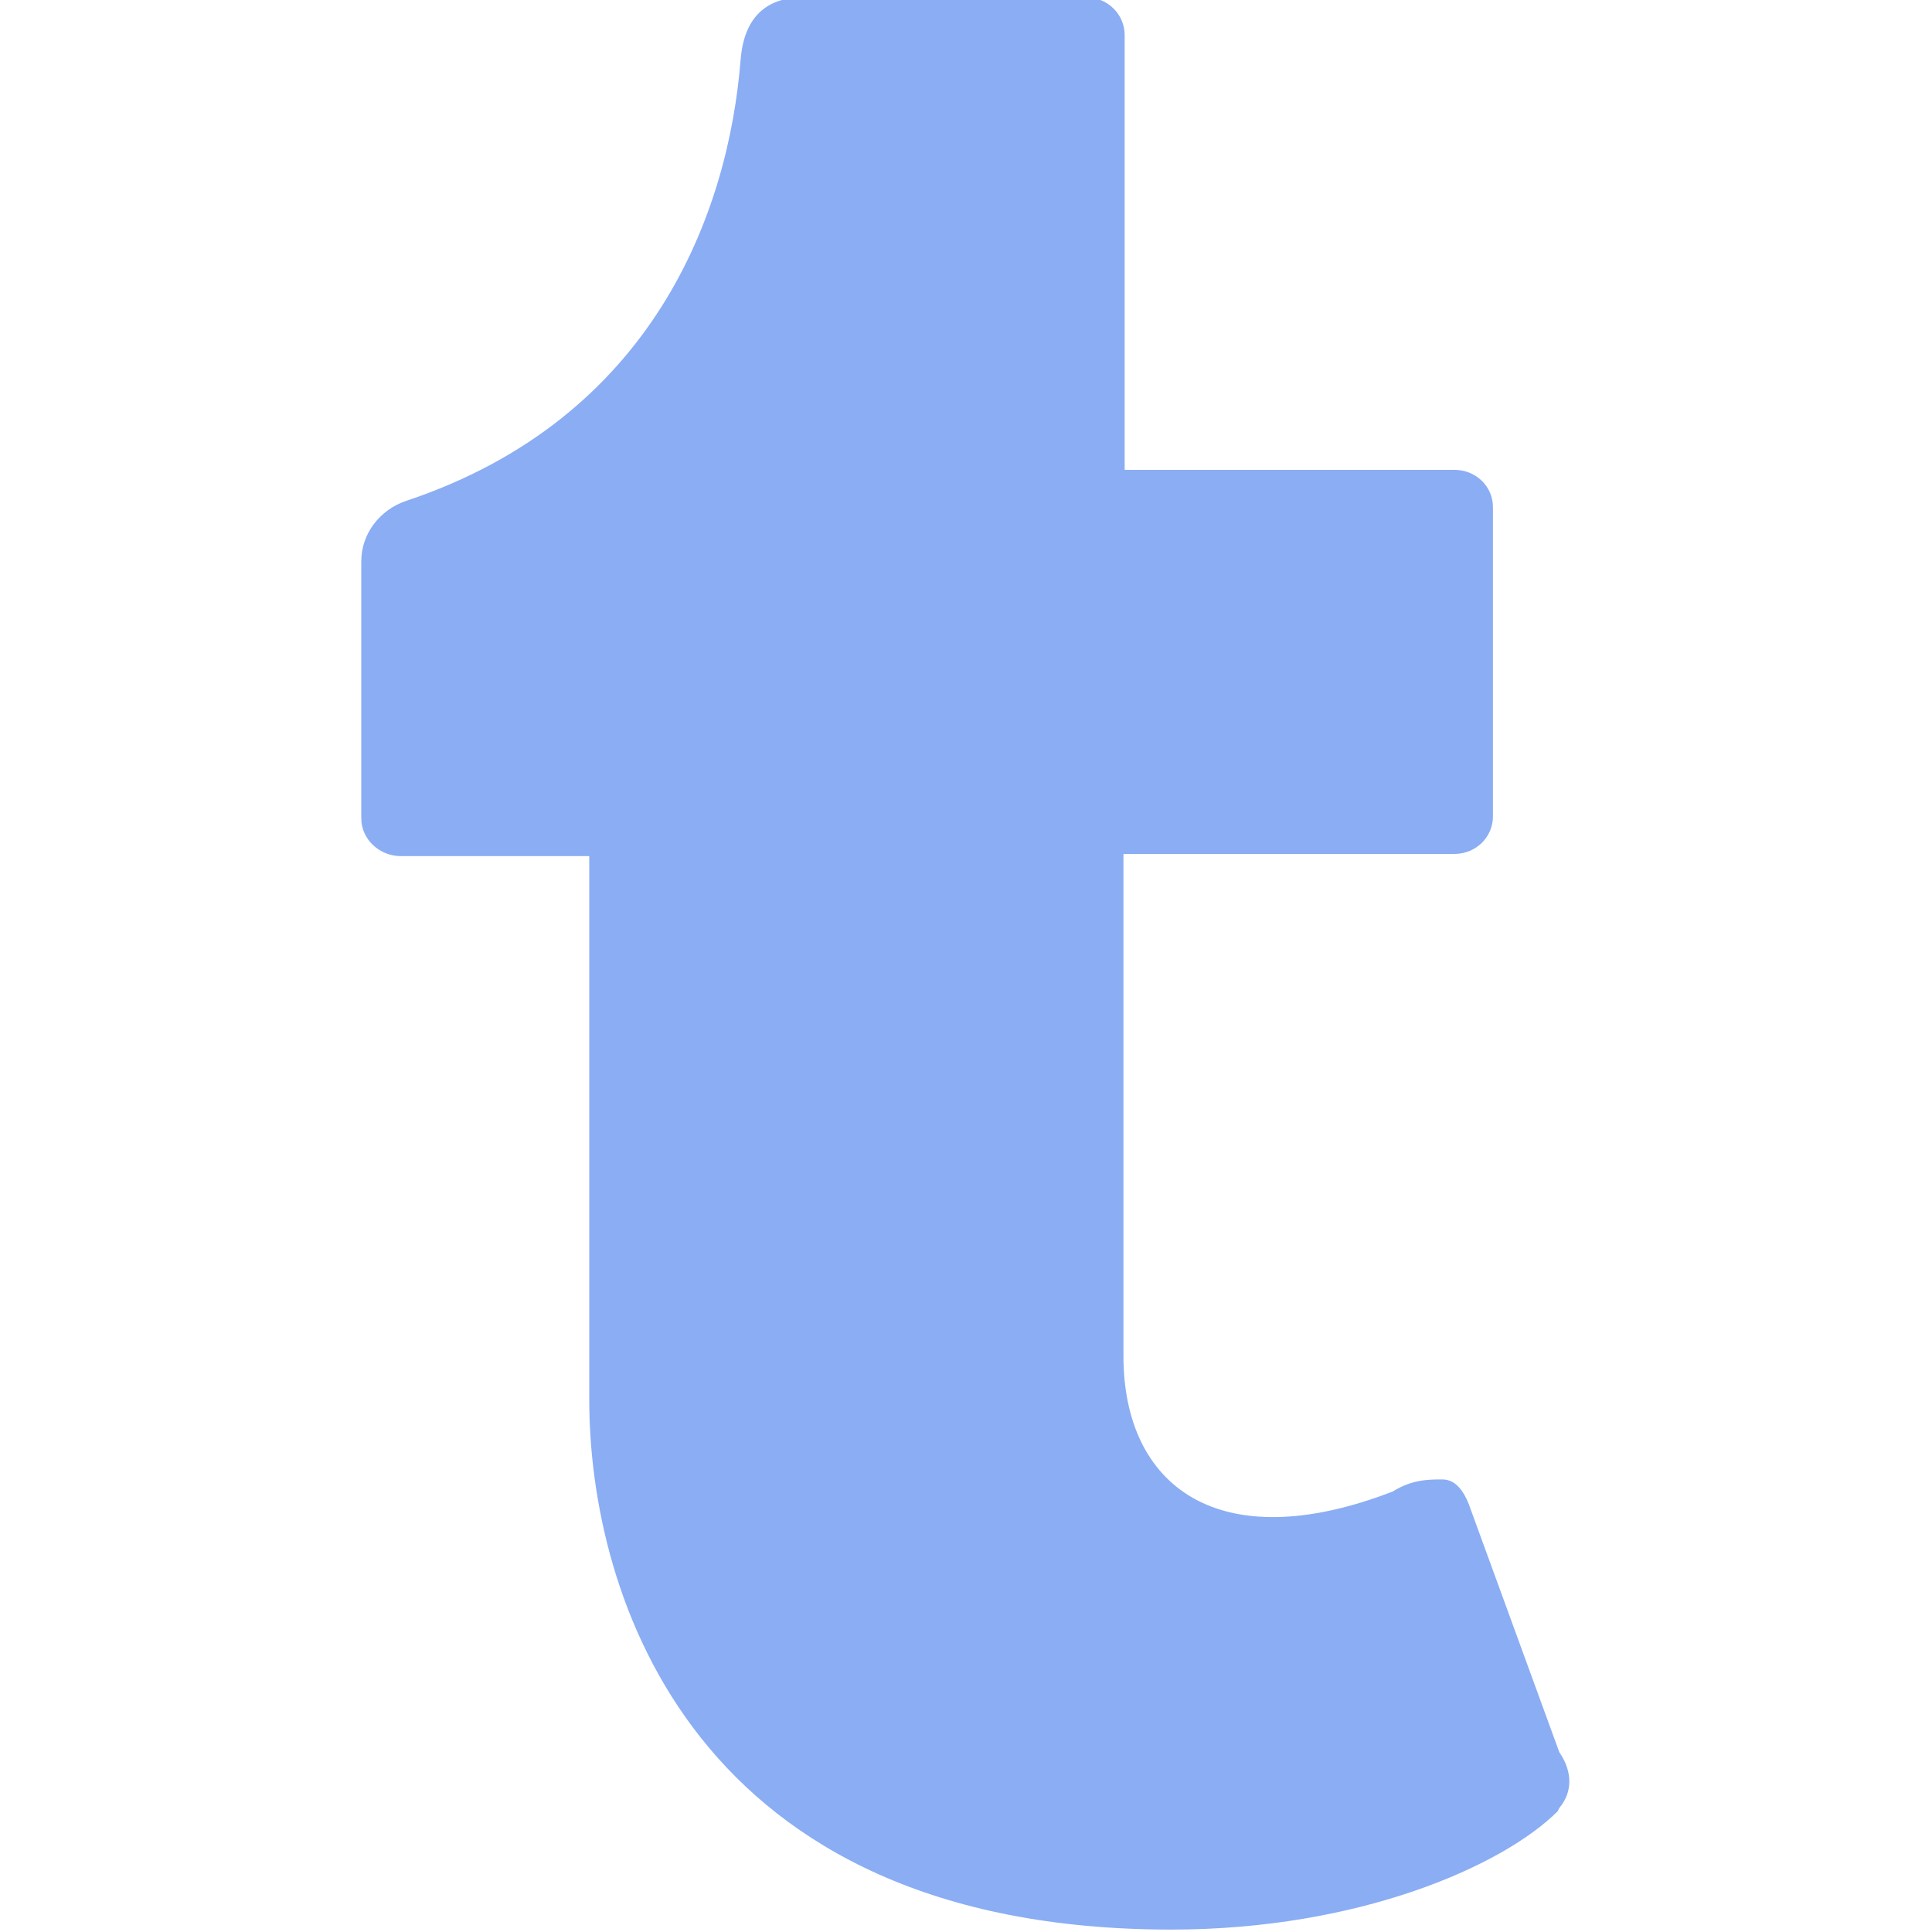
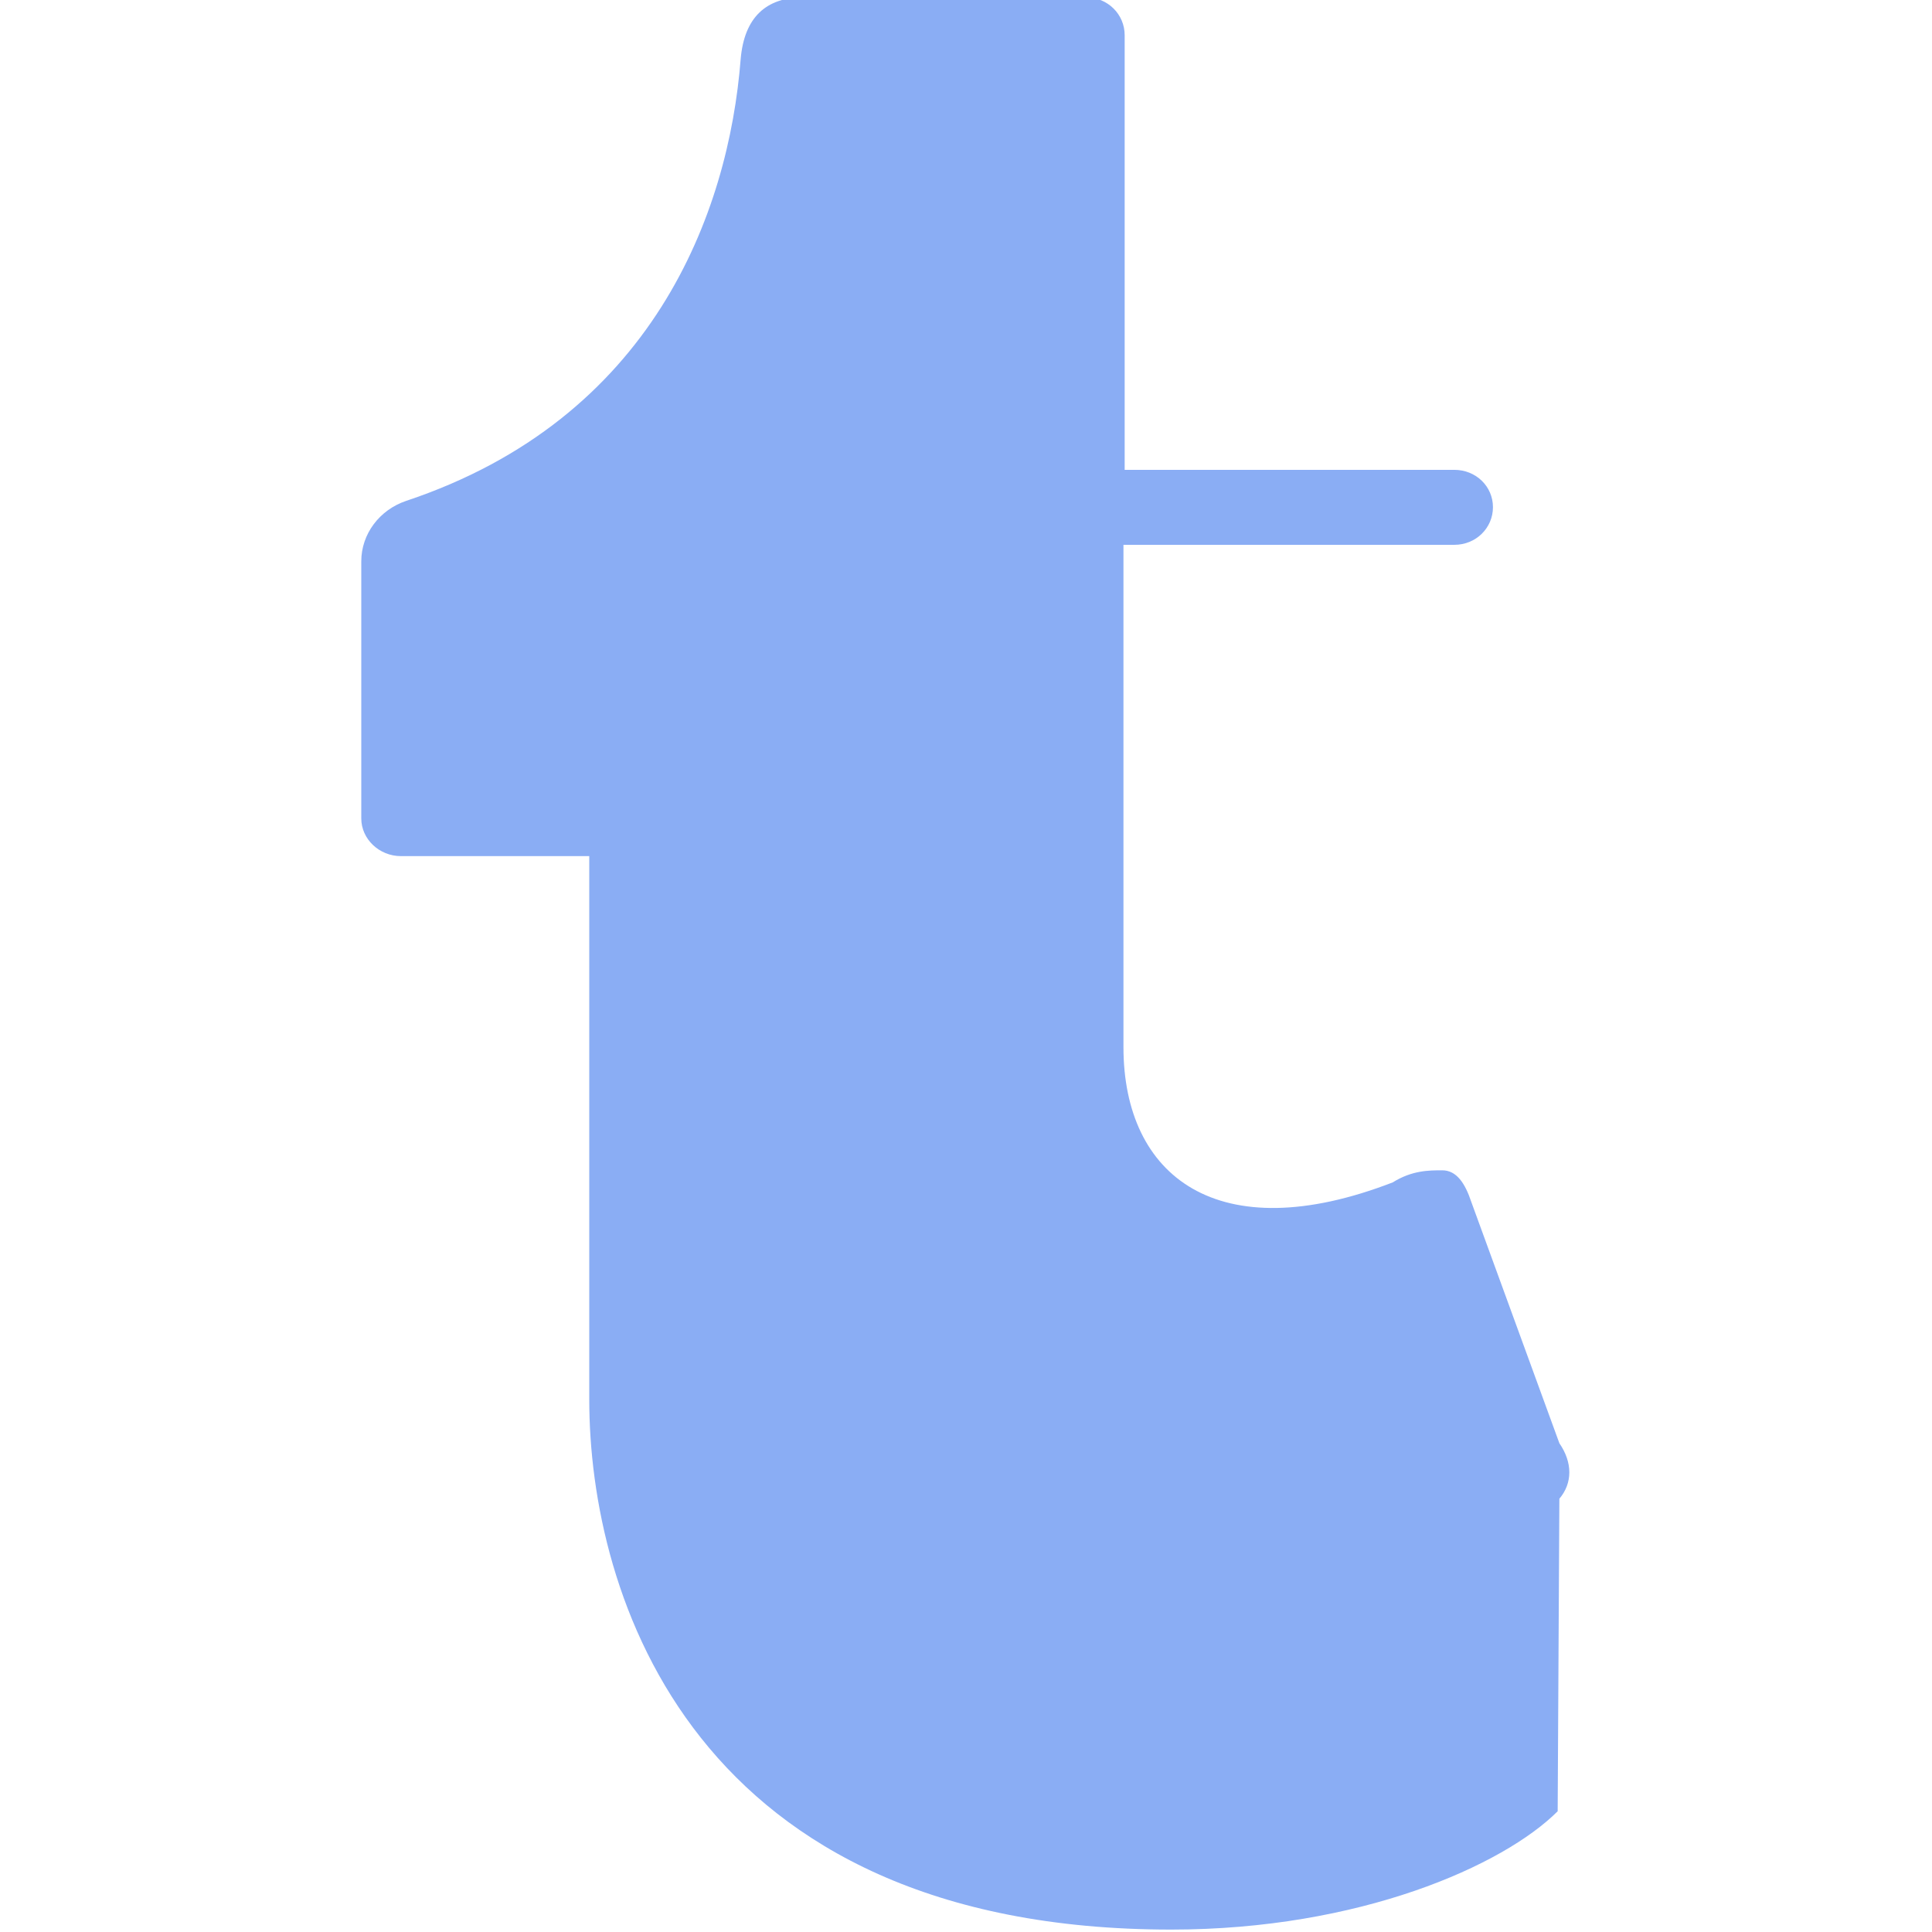
<svg xmlns="http://www.w3.org/2000/svg" width="16" height="16" fill="#8aadf4" class="bi bi-tumblr" viewBox="0 0 16 16">
-   <path d="m12.9 15c-0.45 0.45-1.64 0.98-3.2 0.98-3.96 0-4.82-2.77-4.82-4.39v-4.5h-1.56c-0.179 0-0.328-0.141-0.328-0.312v-2.13c0-0.224 0.149-0.425 0.372-0.5 2.04-0.681 2.67-2.38 2.77-3.66 0.03-0.344 0.21-0.51 0.52-0.51h2.34c0.18 0 0.32 0.141 0.32 0.313v3.6h2.73c0.18 0 0.32 0.138 0.32 0.309v2.56c0 0.172-0.14 0.312-0.32 0.312h-2.74v4.16c0 1.07 0.781 1.68 2.23 1.12 0.16-0.1 0.3-0.1 0.41-0.1 0.12 0 0.19 0.11 0.24 0.26l0.73 2c0.11 0.16 0.11 0.33 0 0.46z" />
+   <path d="m12.9 15c-0.45 0.45-1.64 0.98-3.2 0.98-3.96 0-4.82-2.77-4.82-4.39v-4.5h-1.56c-0.179 0-0.328-0.141-0.328-0.312v-2.13c0-0.224 0.149-0.425 0.372-0.5 2.04-0.681 2.67-2.38 2.77-3.66 0.03-0.344 0.21-0.51 0.52-0.51h2.34c0.18 0 0.32 0.141 0.32 0.313v3.6h2.73c0.18 0 0.32 0.138 0.32 0.309c0 0.172-0.14 0.312-0.32 0.312h-2.74v4.16c0 1.07 0.781 1.68 2.23 1.12 0.16-0.1 0.3-0.1 0.41-0.1 0.12 0 0.19 0.11 0.24 0.26l0.73 2c0.11 0.16 0.11 0.33 0 0.46z" />
</svg>